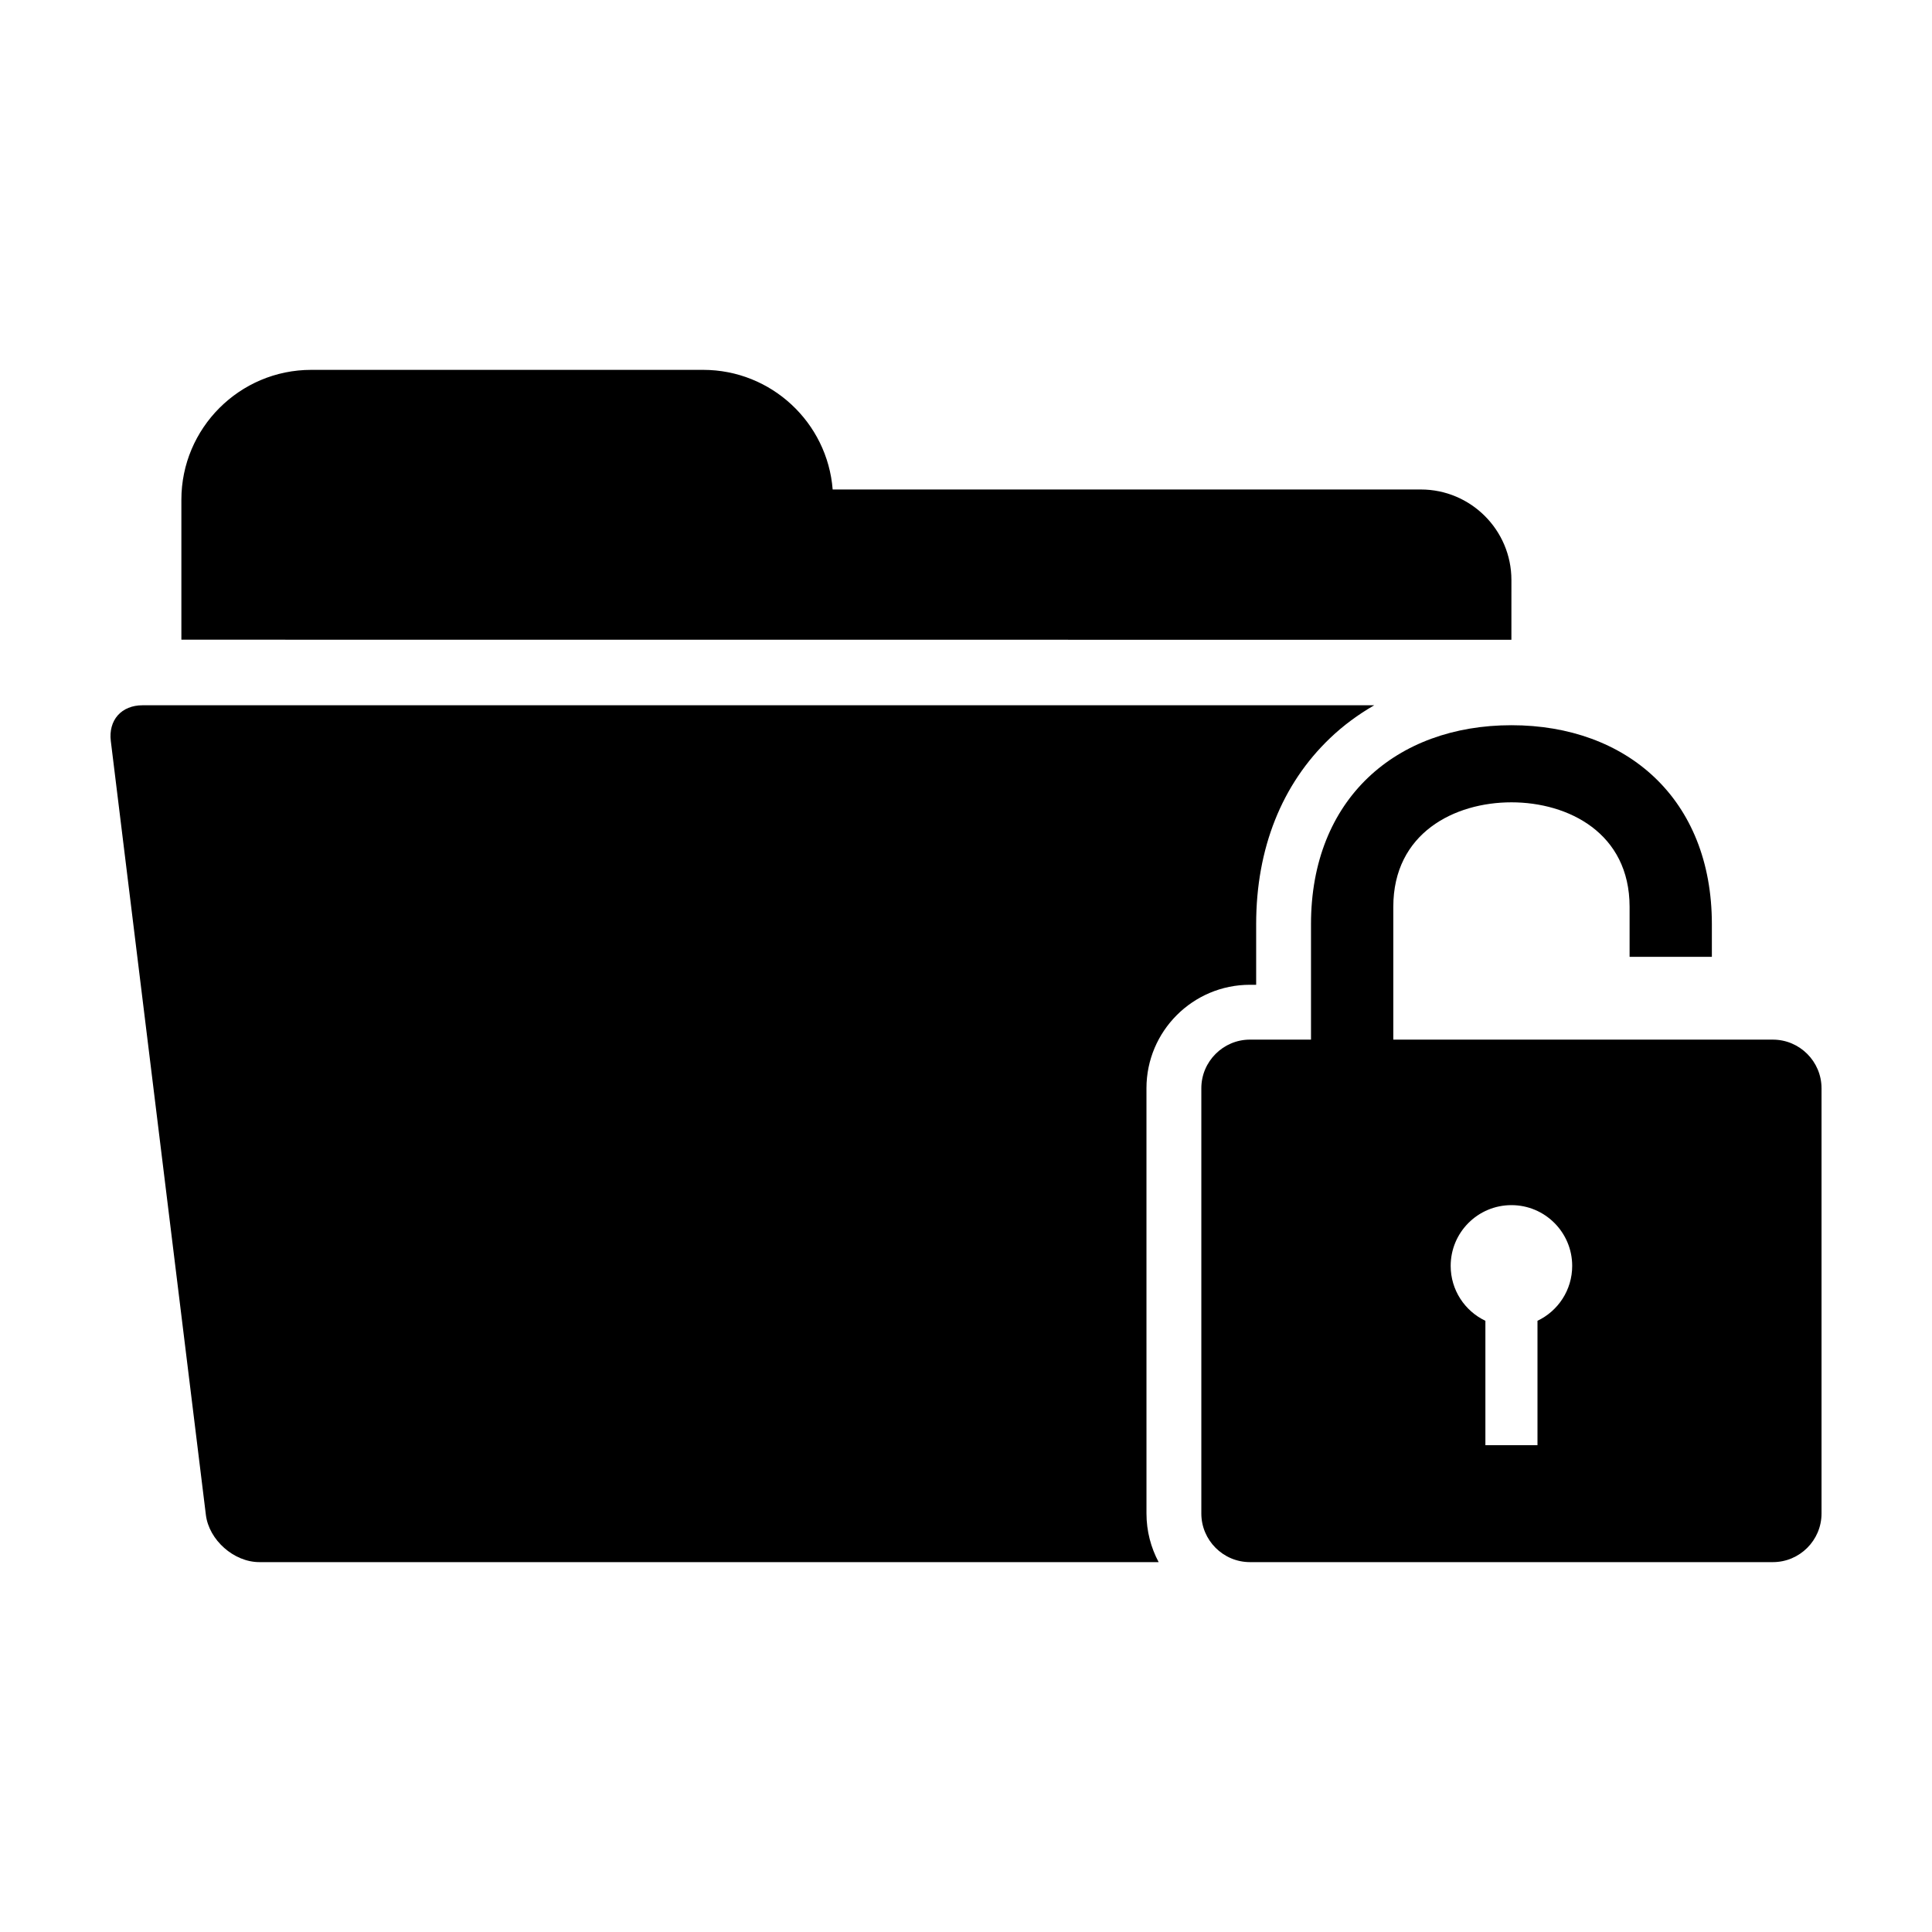
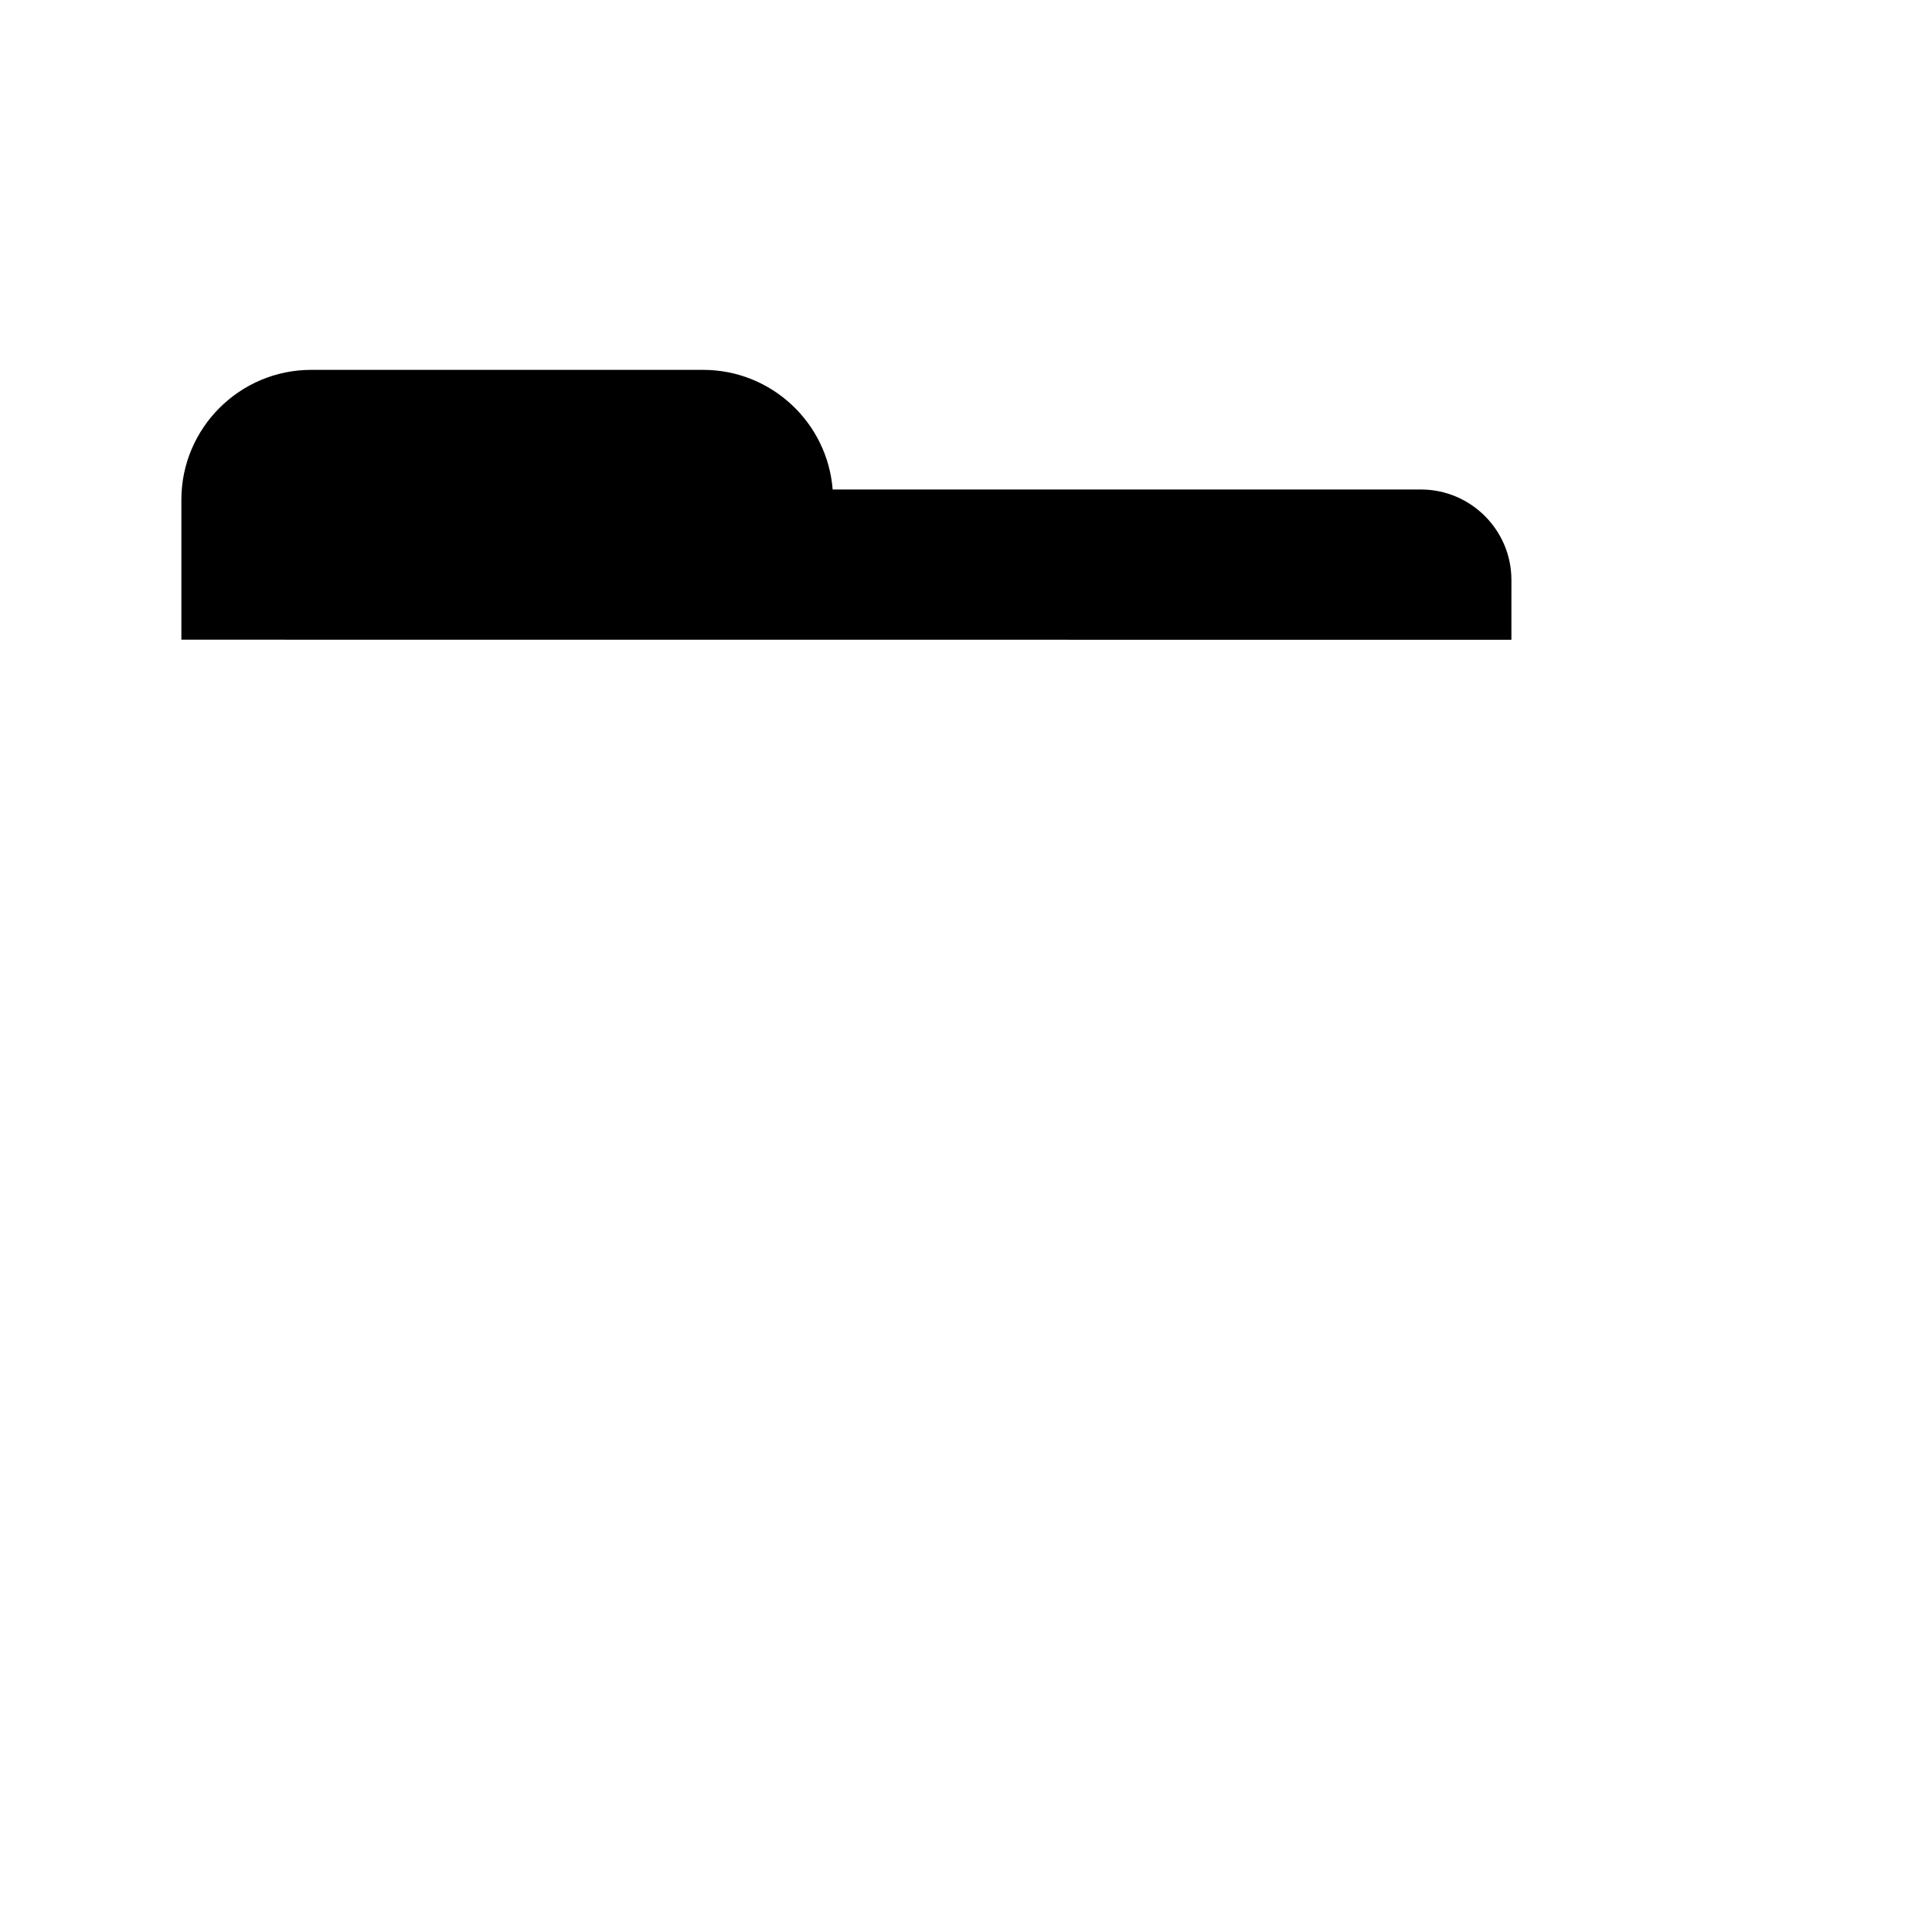
<svg xmlns="http://www.w3.org/2000/svg" fill="#000000" width="800px" height="800px" version="1.1" viewBox="144 144 512 512">
  <g>
-     <path d="m613.84 419.51h-100.6v-35.191c0-19.566 16.223-27.695 31.309-27.695 15.062 0 31.309 8.125 31.309 27.695v13.25h21.805v-8.66c0-33.207-22.57-52.719-53.113-52.719-30.547 0-53.121 19.512-53.121 52.715v30.605h-16.184c-7.082 0-12.879 5.793-12.879 12.879v112.71c0 7.082 5.789 12.879 12.879 12.879h138.6c7.082 0 12.879-5.789 12.879-12.879v-112.71c-0.008-7.082-5.793-12.875-12.883-12.875zm-62.391 74.512v32.965h-13.805v-32.961c-5.438-2.586-9.199-8.125-9.199-14.551 0-8.898 7.211-16.102 16.105-16.102 8.883 0 16.098 7.211 16.098 16.102 0 6.426-3.758 11.965-9.199 14.547z" />
    <path d="m544.54 297.7c0-13.227-10.766-23.98-23.996-23.98h-155.88c-1.387-17.719-16.246-31.703-34.316-31.703h-103.86c-18.977 0-34.422 15.438-34.422 34.422v37.086l352.47 0.023 0.004-15.848z" />
-     <path d="m475.24 404.98h1.656v-16.07c0-20.031 6.781-37.082 19.602-49.312 3.496-3.344 7.43-6.238 11.684-8.691h-326.45c-2.68 0-4.996 0.945-6.519 2.66-1.516 1.719-2.176 4.133-1.848 6.805l25.195 205.09c0.816 6.664 7.43 12.516 14.152 12.516h238.34c-2.051-3.844-3.223-8.227-3.223-12.879l-0.004-112.71c-0.004-15.109 12.297-27.41 27.406-27.41z" />
  </g>
</svg>